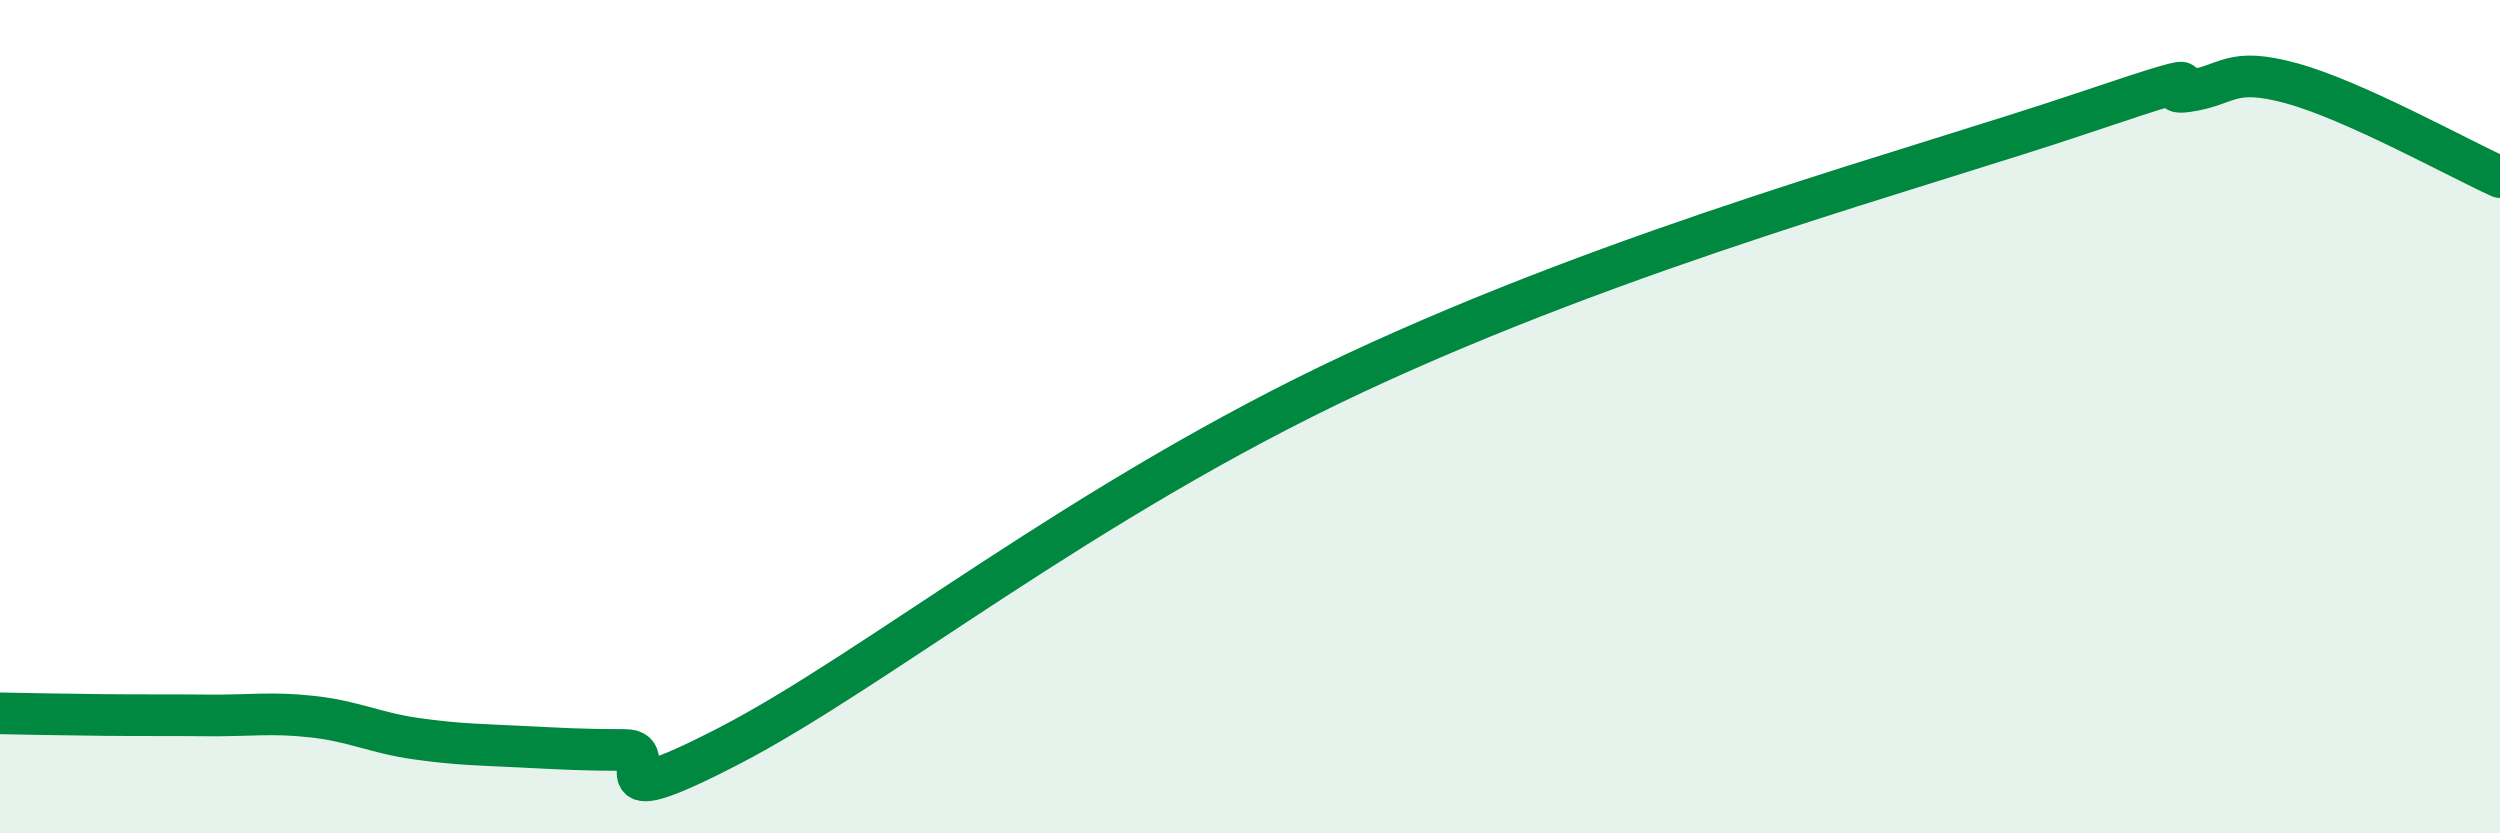
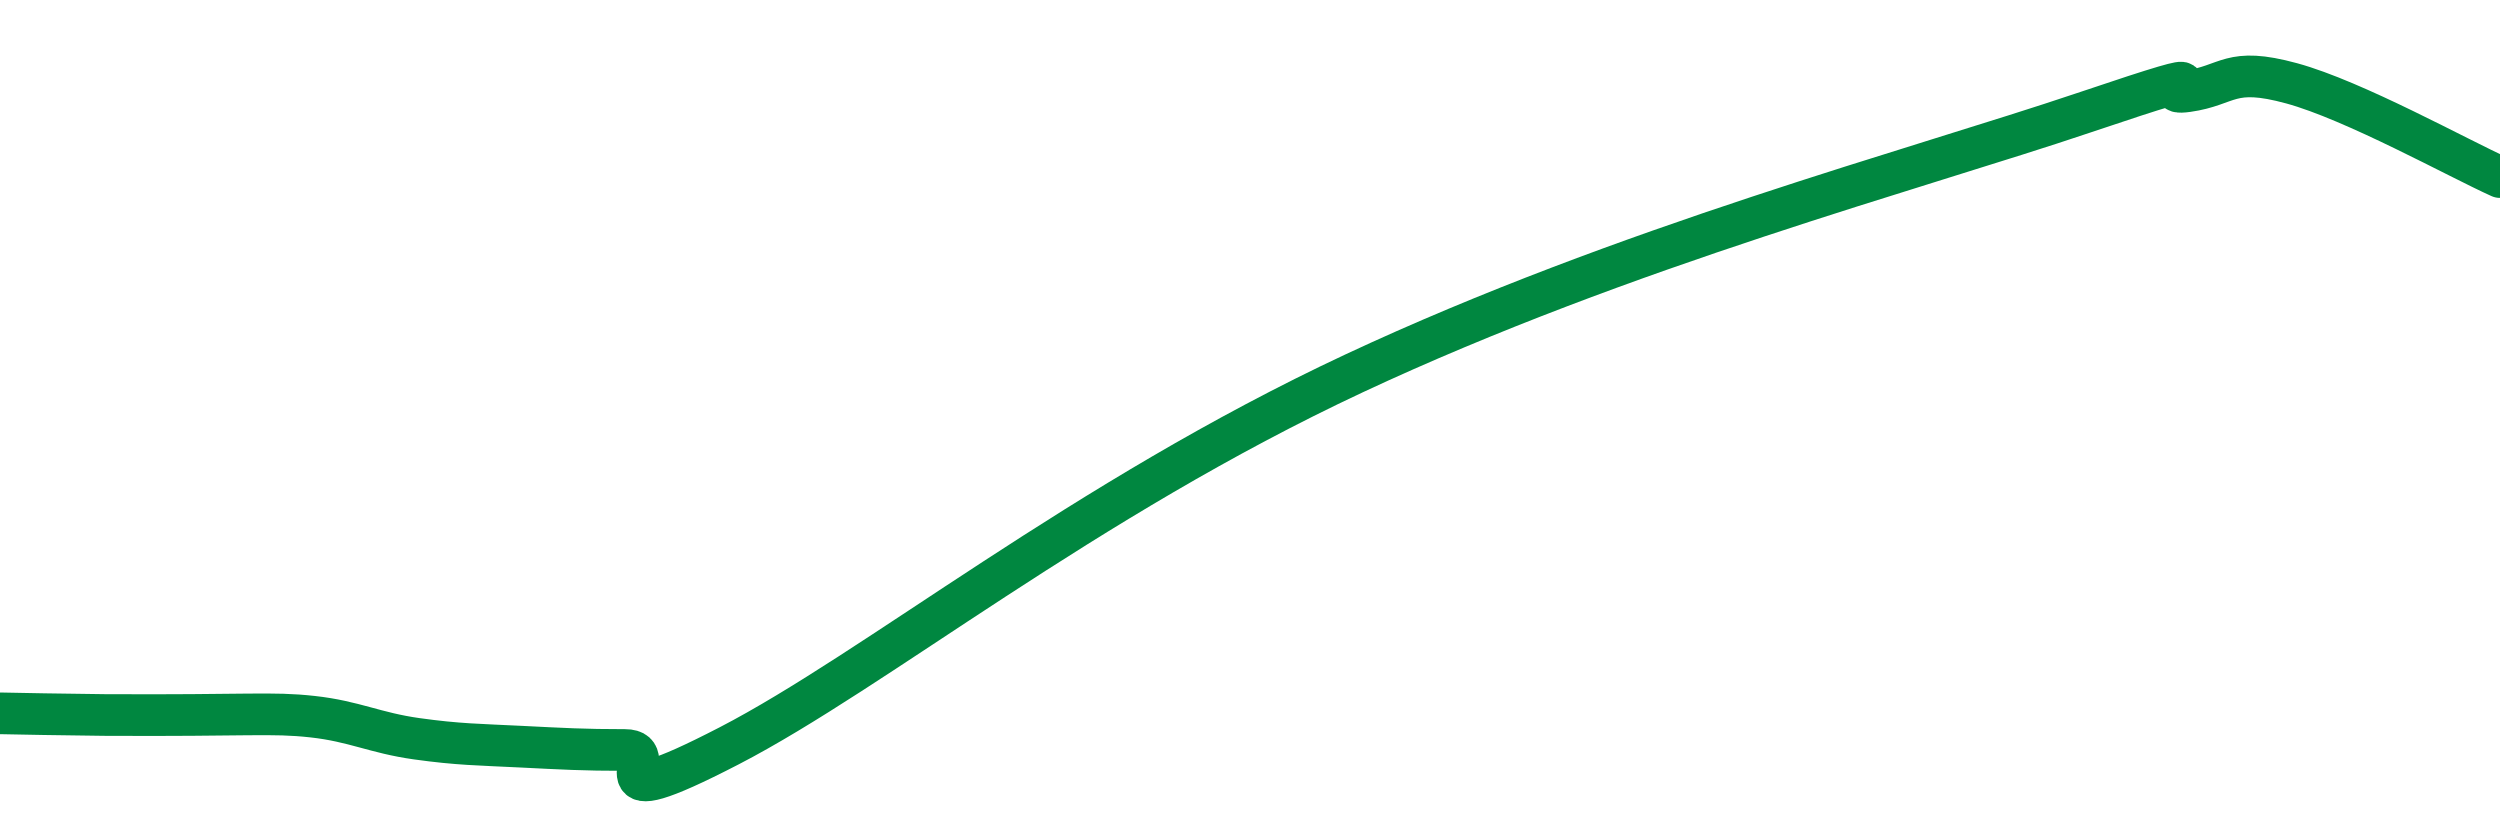
<svg xmlns="http://www.w3.org/2000/svg" width="60" height="20" viewBox="0 0 60 20">
-   <path d="M 0,17.12 C 0.5,17.13 1.5,17.15 2.5,17.16 C 3.5,17.17 4,17.16 5,17.17 C 6,17.18 6.5,17.09 7.5,17.2 C 8.5,17.31 9,17.59 10,17.73 C 11,17.87 11.5,17.87 12.5,17.92 C 13.5,17.97 14,18 15,18 C 16,18 14,19.71 17.5,17.9 C 21,16.09 26,12 32.5,8.96 C 39,5.92 46,4.06 50,2.71 C 54,1.36 51.5,2.33 52.5,2.19 C 53.5,2.05 53.5,1.59 55,2 C 56.5,2.41 59,3.8 60,4.25L60 20L0 20Z" fill="#008740" opacity="0.1" stroke-linecap="round" stroke-linejoin="round" />
-   <path d="M 0,17.12 C 0.5,17.13 1.5,17.15 2.5,17.16 C 3.5,17.17 4,17.16 5,17.17 C 6,17.18 6.5,17.09 7.5,17.2 C 8.5,17.31 9,17.59 10,17.73 C 11,17.87 11.5,17.87 12.5,17.92 C 13.5,17.97 14,18 15,18 C 16,18 14,19.71 17.5,17.9 C 21,16.09 26,12 32.5,8.96 C 39,5.92 46,4.06 50,2.71 C 54,1.36 51.5,2.33 52.5,2.19 C 53.5,2.05 53.5,1.59 55,2 C 56.5,2.41 59,3.8 60,4.25" stroke="#008740" stroke-width="1" fill="none" stroke-linecap="round" stroke-linejoin="round" />
+   <path d="M 0,17.12 C 0.5,17.13 1.5,17.15 2.5,17.16 C 6,17.18 6.5,17.09 7.5,17.2 C 8.5,17.31 9,17.59 10,17.73 C 11,17.87 11.5,17.87 12.5,17.92 C 13.5,17.97 14,18 15,18 C 16,18 14,19.71 17.5,17.9 C 21,16.09 26,12 32.5,8.96 C 39,5.92 46,4.06 50,2.71 C 54,1.36 51.5,2.33 52.5,2.19 C 53.5,2.05 53.5,1.59 55,2 C 56.5,2.41 59,3.8 60,4.25" stroke="#008740" stroke-width="1" fill="none" stroke-linecap="round" stroke-linejoin="round" />
</svg>